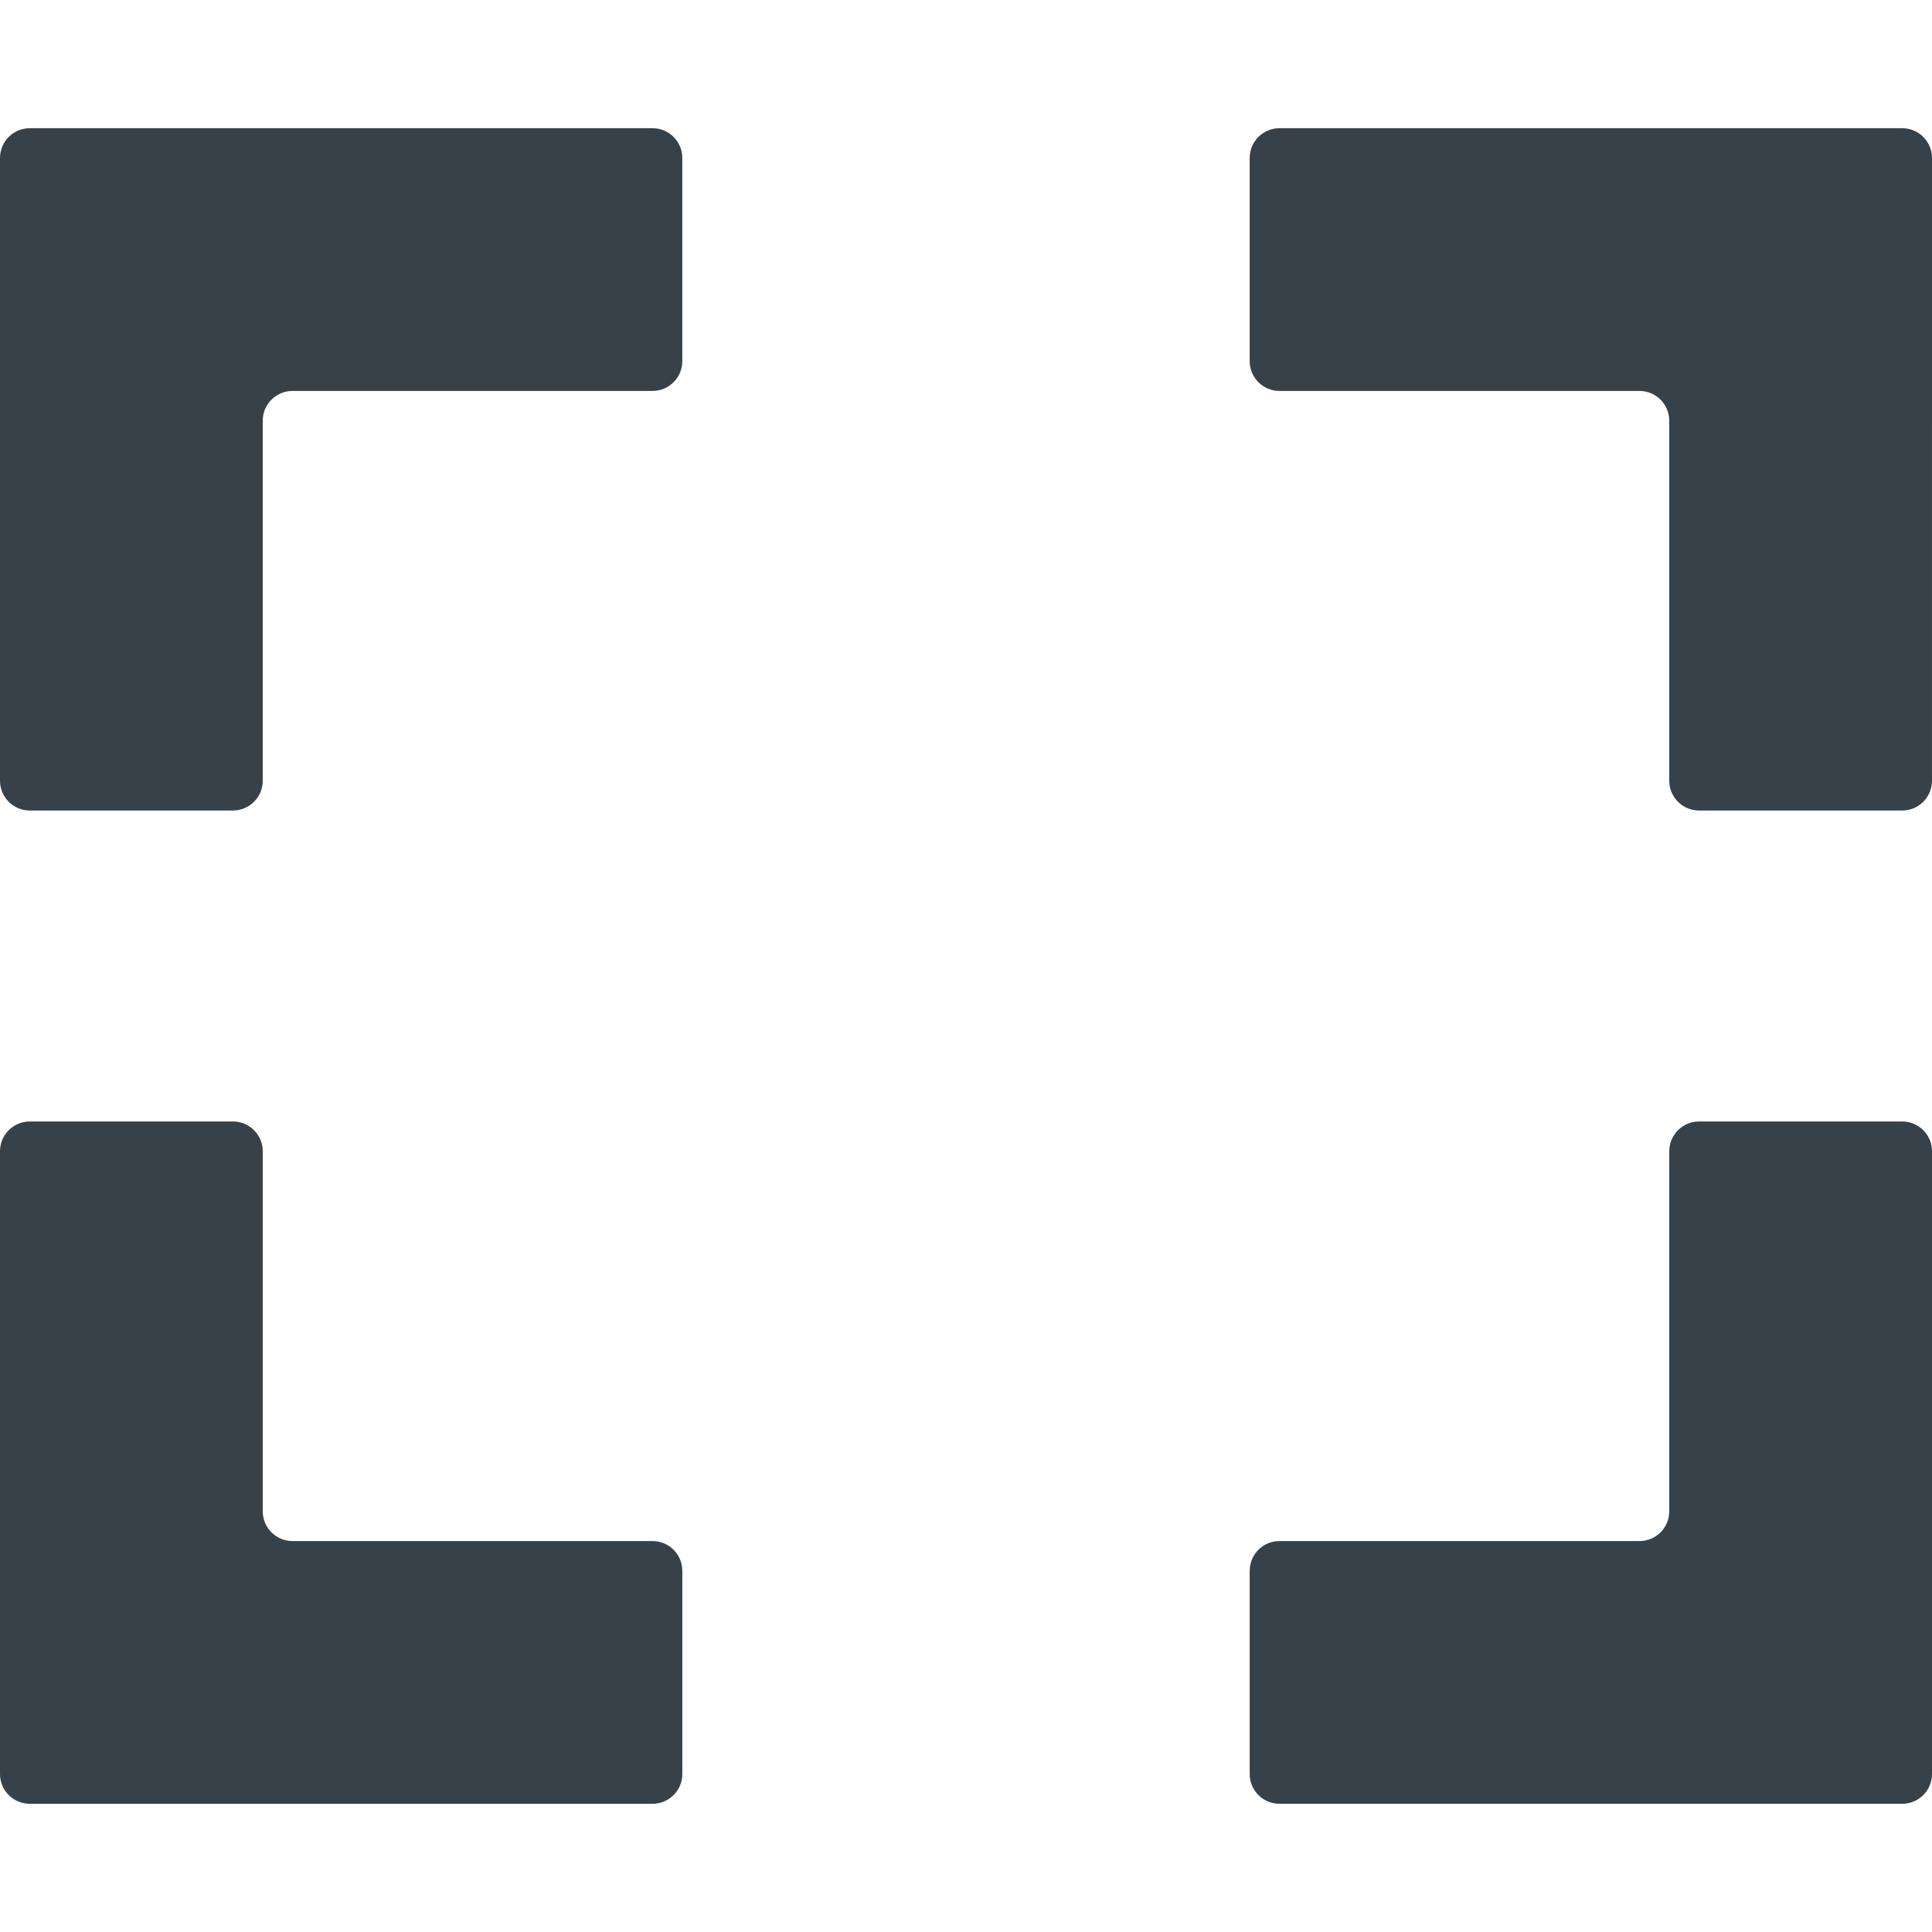
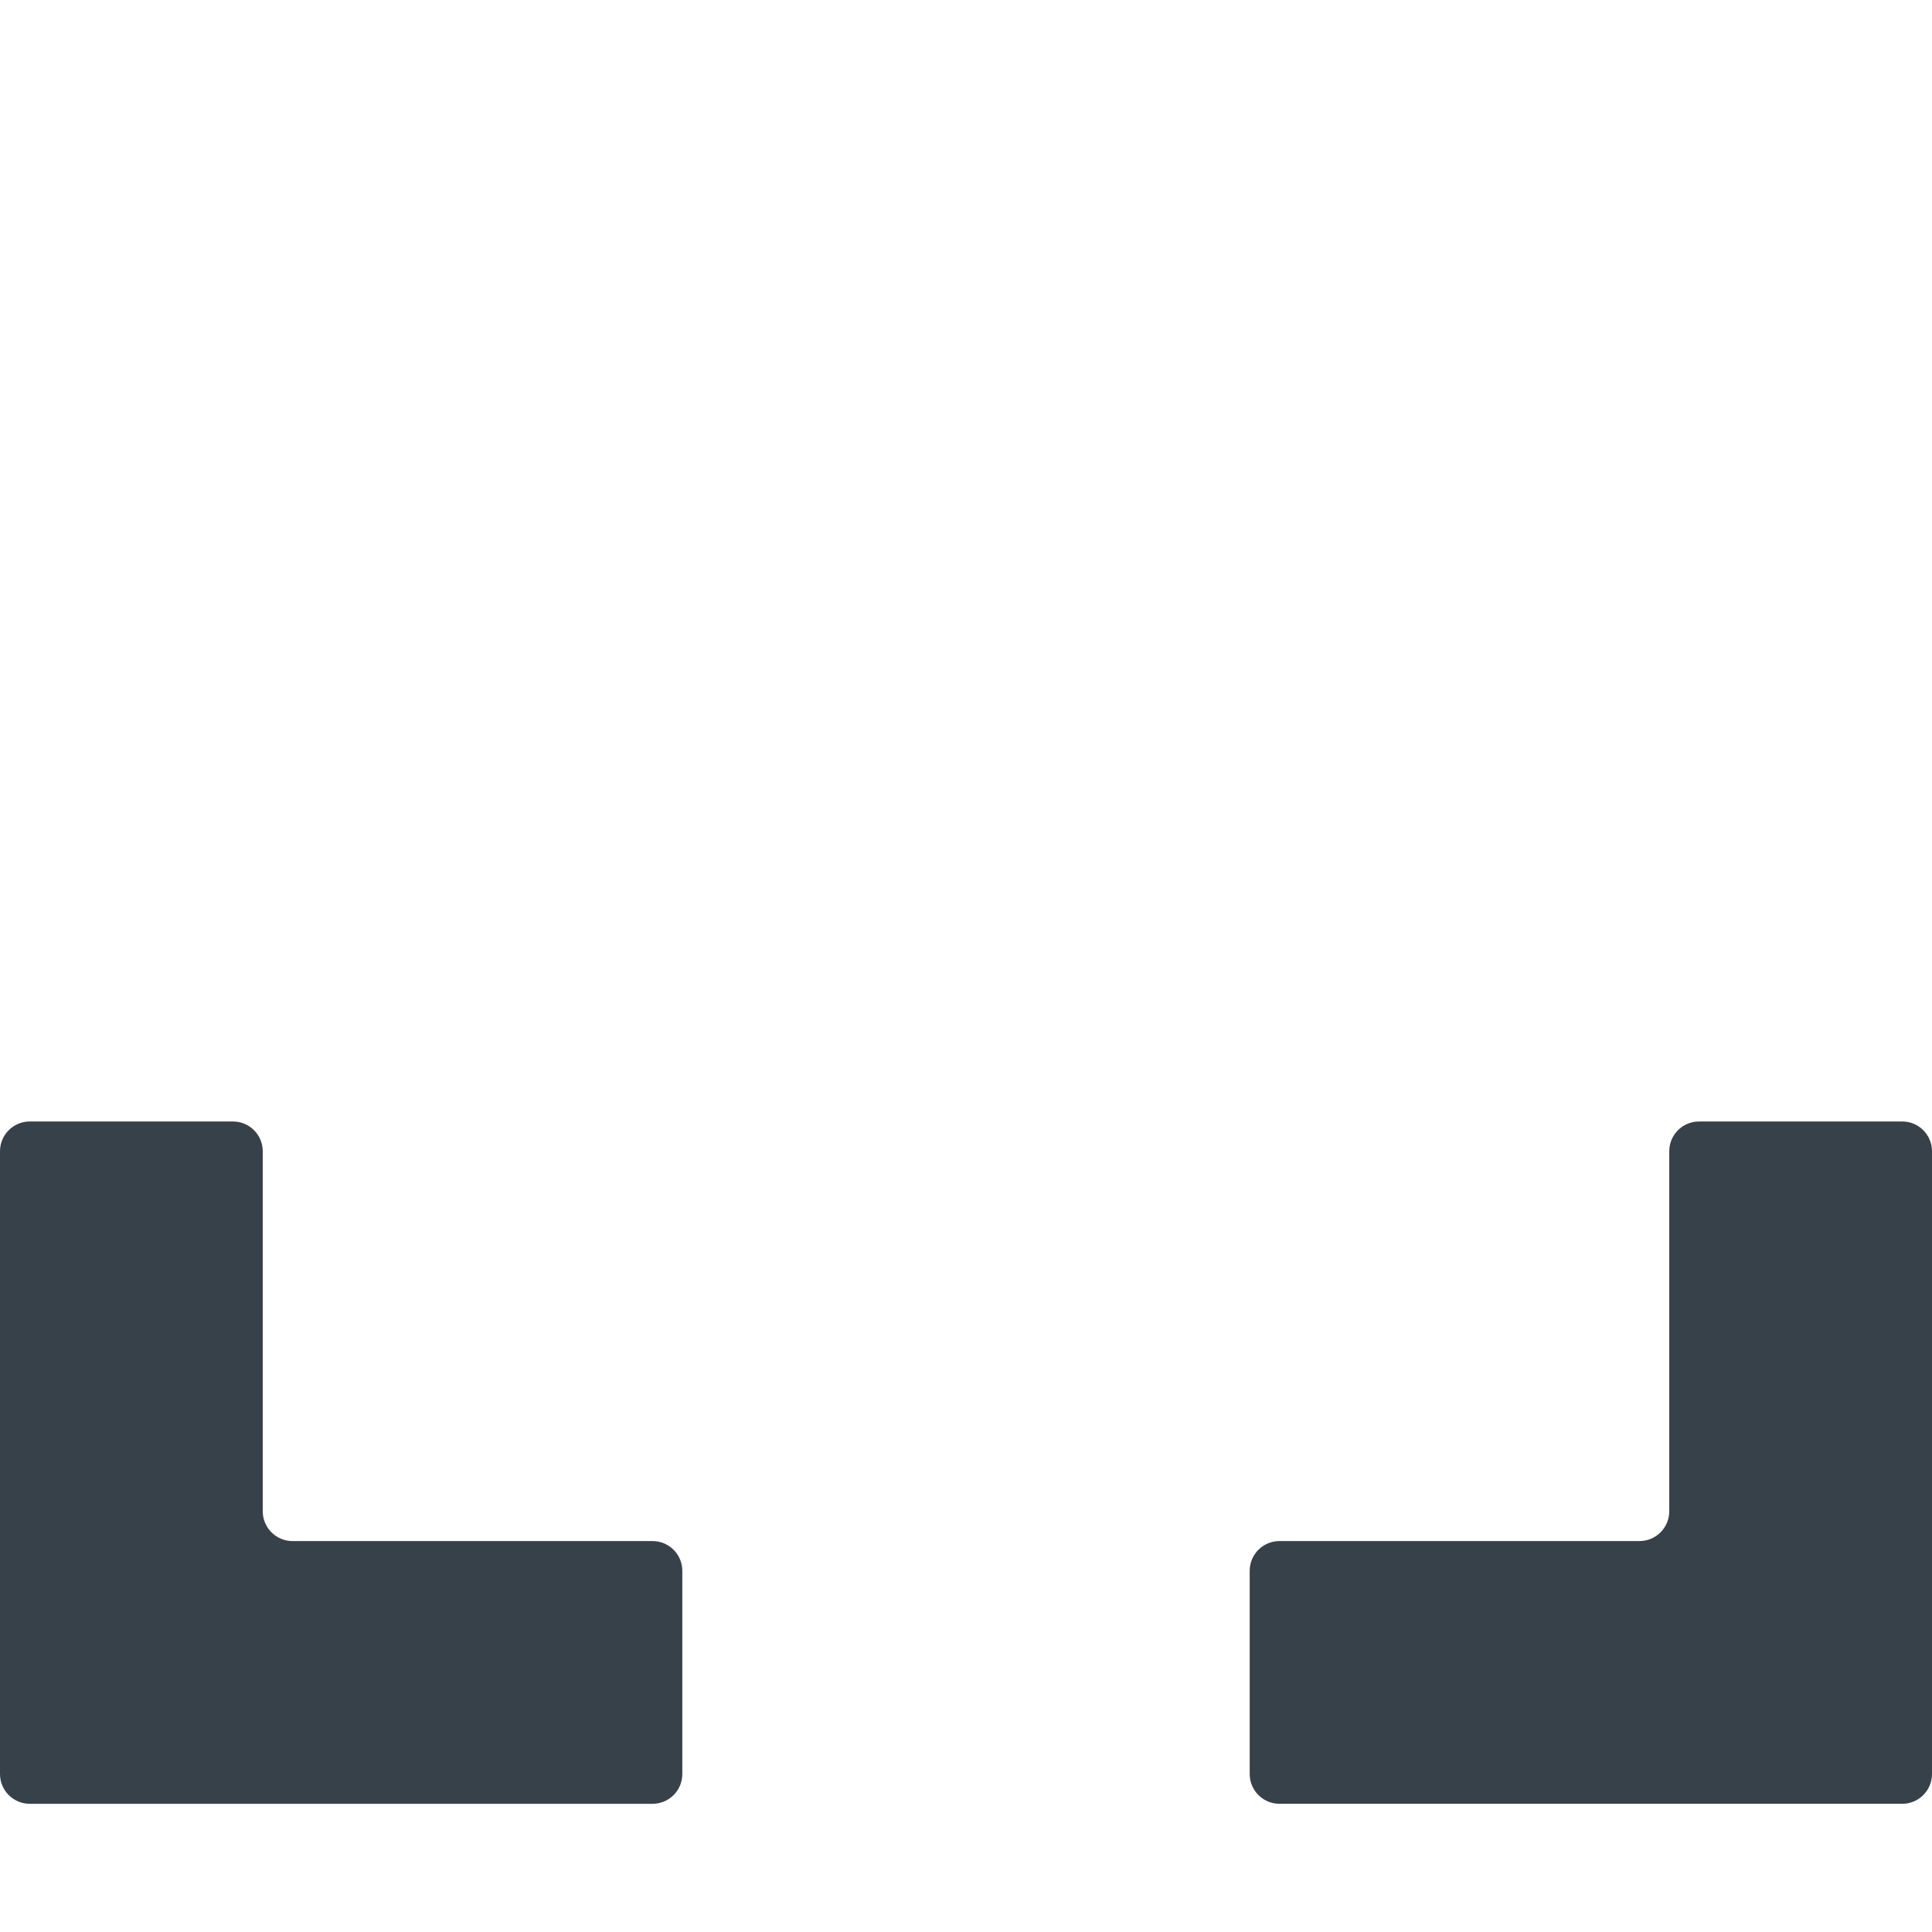
<svg xmlns="http://www.w3.org/2000/svg" version="1.1" id="_x31_0" x="0px" y="0px" viewBox="0 0 512 512" style="enable-background:new 0 0 512 512;" xml:space="preserve">
  <style type="text/css">
	.st0{fill:#374149;}
</style>
  <g>
-     <path class="st0" d="M172.93,33.976H69.629H7.89c-4.355,0-7.89,3.535-7.89,7.89v61.738v103.301c0,4.359,3.535,7.89,7.89,7.89   h53.844c4.359,0,7.894-3.531,7.894-7.89v-95.41c0-4.359,3.531-7.89,7.89-7.89h95.41c4.359,0,7.89-3.535,7.89-7.894V41.867   C180.82,37.512,177.289,33.976,172.93,33.976z" />
-     <path class="st0" d="M504.11,33.976h-61.738H339.07c-4.359,0-7.89,3.535-7.89,7.89v53.844c0,4.359,3.531,7.894,7.89,7.894h95.41   c4.359,0,7.89,3.531,7.89,7.89v95.41c0,4.359,3.535,7.89,7.894,7.89h53.844c4.355,0,7.89-3.531,7.89-7.89V103.605V41.867   C512,37.512,508.465,33.976,504.11,33.976z" />
    <path class="st0" d="M172.93,408.398h-95.41c-4.359,0-7.89-3.535-7.89-7.894v-95.41c0-4.359-3.535-7.89-7.894-7.89H7.89   c-4.355,0-7.89,3.531-7.89,7.89v103.305v61.734c0,4.36,3.535,7.891,7.89,7.891h61.738H172.93c4.359,0,7.89-3.531,7.89-7.891   v-53.843C180.82,411.929,177.289,408.398,172.93,408.398z" />
    <path class="st0" d="M504.11,297.203h-53.844c-4.359,0-7.894,3.531-7.894,7.89v95.41c0,4.359-3.531,7.894-7.89,7.894h-95.41   c-4.359,0-7.89,3.531-7.89,7.891v53.843c0,4.36,3.531,7.891,7.89,7.891h103.301h61.738c4.355,0,7.89-3.531,7.89-7.891v-61.734   V305.093C512,300.734,508.465,297.203,504.11,297.203z" />
  </g>
</svg>